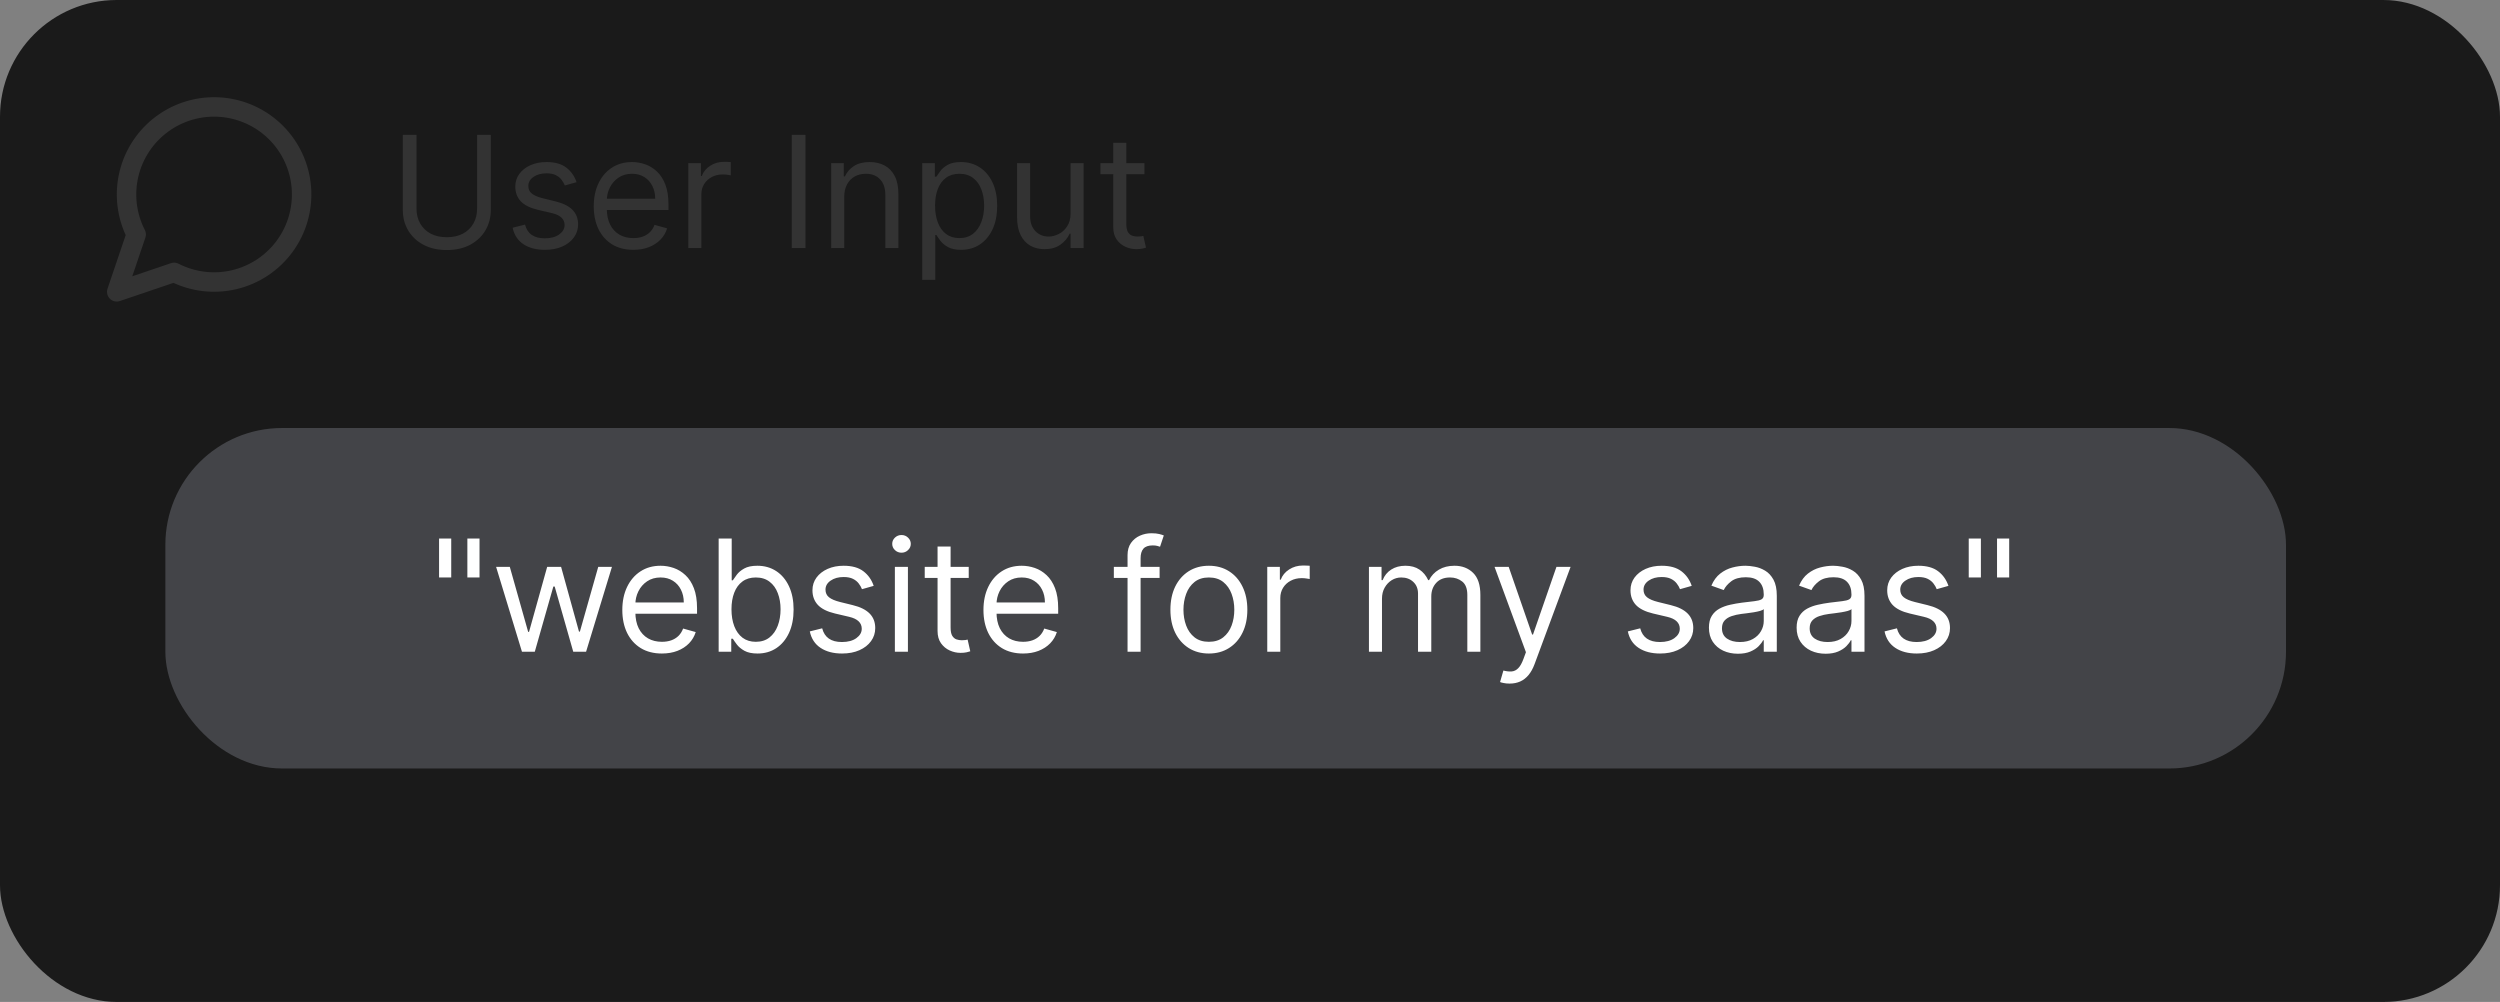
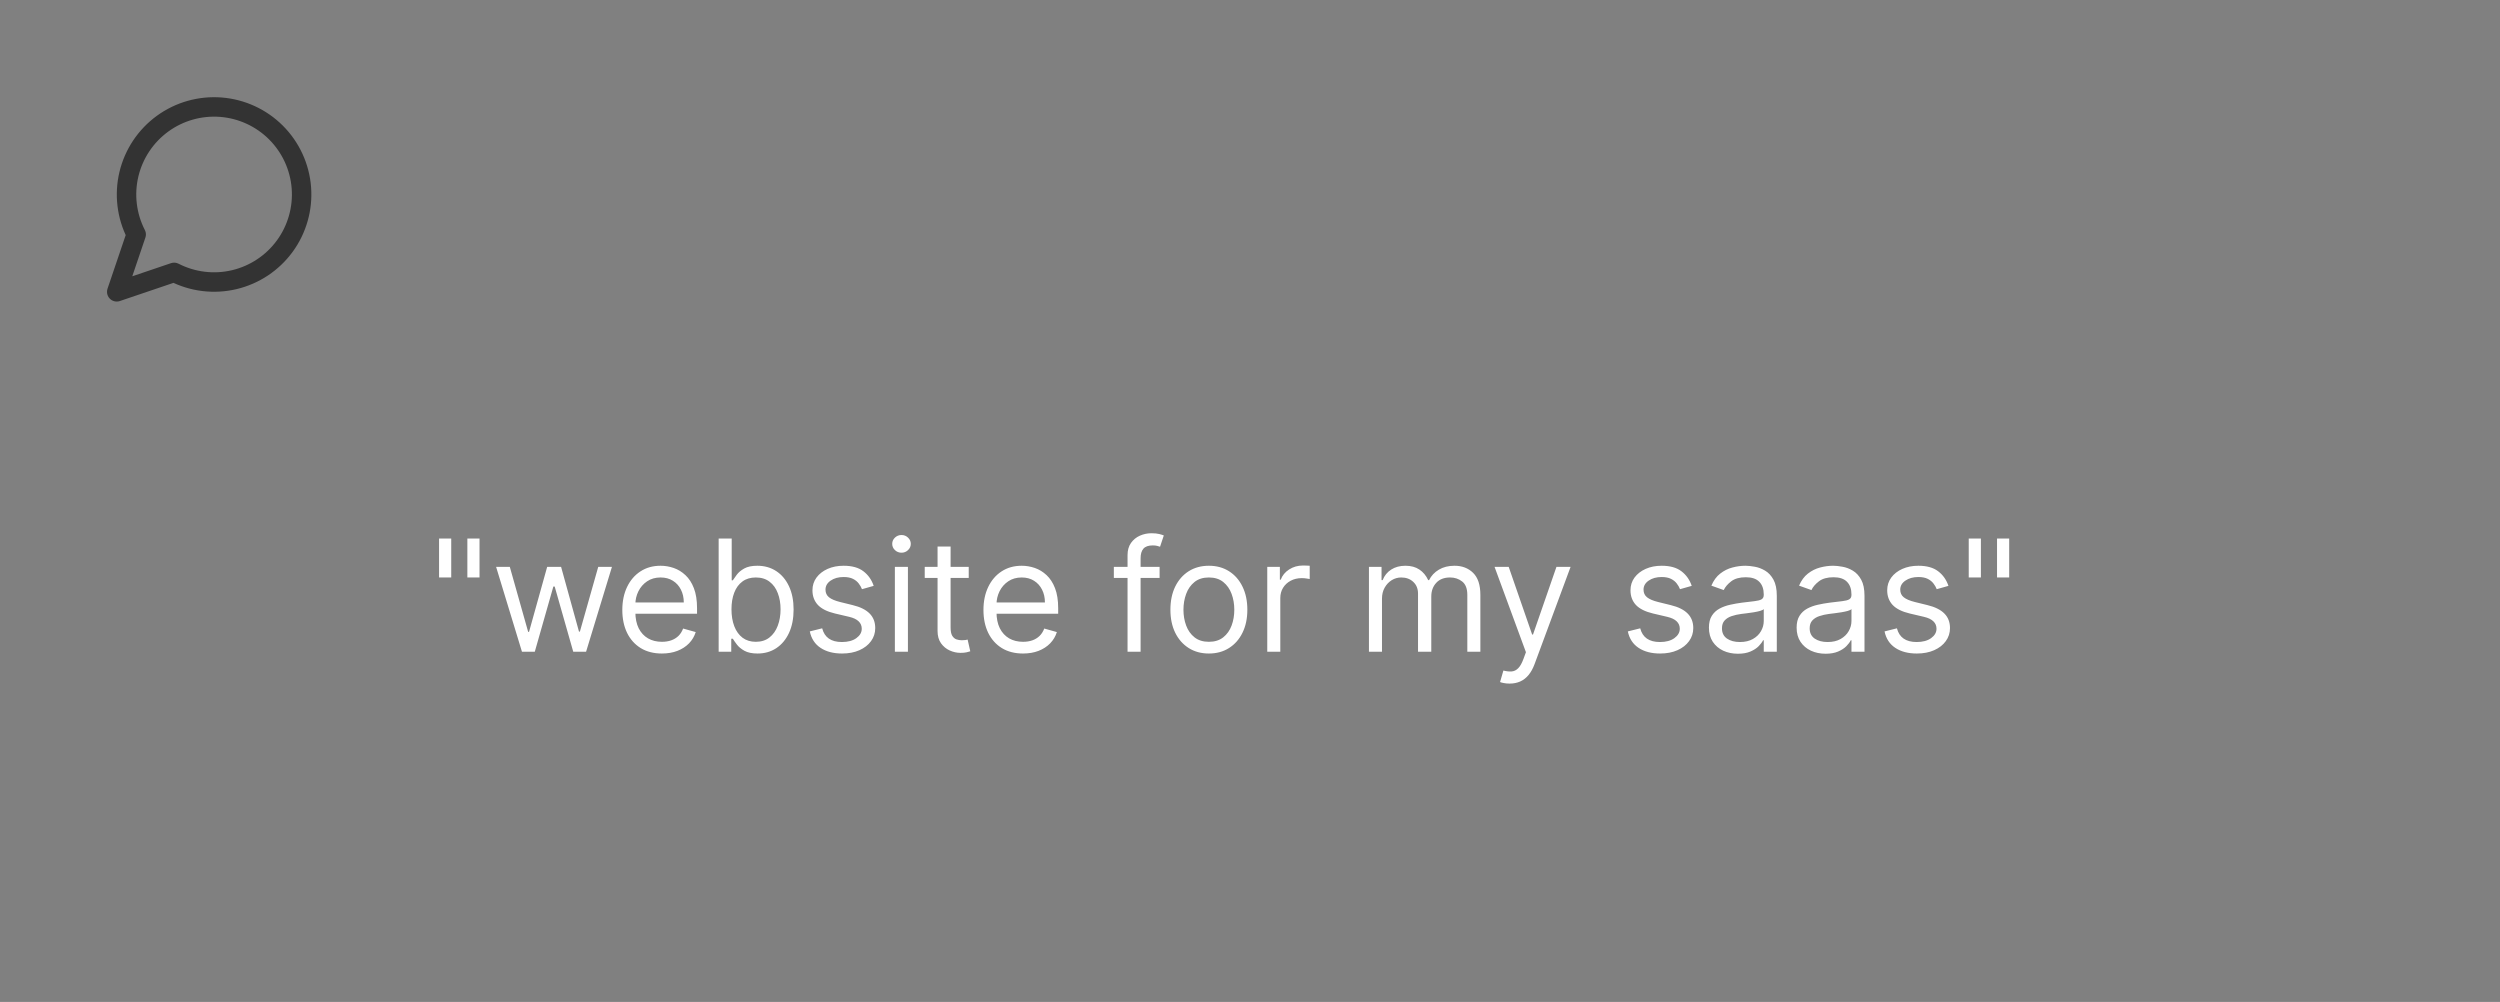
<svg xmlns="http://www.w3.org/2000/svg" width="257" height="103" viewBox="0 0 257 103" fill="none">
  <rect x="0" y="0" width="257" height="103" fill="#808080" stroke="none" />
-   <rect width="257" height="103" rx="12" fill="#1A1A1A" />
  <path d="M17.9 28C19.809 28.979 22.004 29.244 24.091 28.748C26.178 28.251 28.019 27.026 29.282 25.292C30.545 23.558 31.147 21.431 30.981 19.292C30.814 17.154 29.889 15.145 28.372 13.628C26.855 12.111 24.846 11.186 22.708 11.019C20.569 10.853 18.442 11.455 16.708 12.718C14.974 13.981 13.749 15.822 13.252 17.909C12.756 19.996 13.021 22.191 14 24.1L12 30L17.9 28Z" stroke="#333333" stroke-width="2" stroke-linecap="round" stroke-linejoin="round" />
-   <path d="M49.045 13.864H50.455V21.568C50.455 22.364 50.267 23.074 49.892 23.699C49.521 24.32 48.996 24.811 48.318 25.171C47.64 25.526 46.845 25.704 45.932 25.704C45.019 25.704 44.224 25.526 43.545 25.171C42.867 24.811 42.341 24.32 41.966 23.699C41.595 23.074 41.409 22.364 41.409 21.568V13.864H42.818V21.454C42.818 22.023 42.943 22.528 43.193 22.972C43.443 23.411 43.799 23.758 44.261 24.011C44.727 24.261 45.284 24.386 45.932 24.386C46.58 24.386 47.136 24.261 47.602 24.011C48.068 23.758 48.424 23.411 48.67 22.972C48.92 22.528 49.045 22.023 49.045 21.454V13.864ZM59.269 18.727L58.064 19.068C57.988 18.867 57.876 18.672 57.729 18.483C57.585 18.29 57.388 18.131 57.138 18.006C56.888 17.881 56.568 17.818 56.178 17.818C55.644 17.818 55.198 17.941 54.842 18.188C54.49 18.43 54.314 18.739 54.314 19.114C54.314 19.447 54.435 19.71 54.678 19.903C54.92 20.097 55.299 20.258 55.814 20.386L57.109 20.704C57.89 20.894 58.471 21.184 58.854 21.574C59.236 21.96 59.428 22.458 59.428 23.068C59.428 23.568 59.284 24.015 58.996 24.409C58.712 24.803 58.314 25.114 57.803 25.341C57.291 25.568 56.697 25.682 56.019 25.682C55.128 25.682 54.392 25.489 53.808 25.102C53.225 24.716 52.856 24.151 52.7 23.409L53.973 23.091C54.094 23.561 54.323 23.913 54.66 24.148C55.001 24.383 55.447 24.5 55.996 24.5C56.621 24.5 57.117 24.367 57.484 24.102C57.856 23.833 58.041 23.511 58.041 23.136C58.041 22.833 57.935 22.579 57.723 22.375C57.511 22.167 57.185 22.011 56.746 21.909L55.291 21.568C54.492 21.379 53.905 21.085 53.53 20.688C53.159 20.286 52.973 19.784 52.973 19.182C52.973 18.689 53.111 18.254 53.388 17.875C53.668 17.496 54.049 17.199 54.53 16.983C55.015 16.767 55.564 16.659 56.178 16.659C57.041 16.659 57.719 16.849 58.212 17.227C58.708 17.606 59.06 18.106 59.269 18.727ZM65.105 25.682C64.264 25.682 63.539 25.496 62.929 25.125C62.323 24.75 61.855 24.227 61.526 23.557C61.2 22.883 61.037 22.099 61.037 21.204C61.037 20.311 61.2 19.523 61.526 18.841C61.855 18.155 62.313 17.621 62.901 17.239C63.492 16.852 64.181 16.659 64.969 16.659C65.423 16.659 65.872 16.735 66.315 16.886C66.758 17.038 67.162 17.284 67.526 17.625C67.889 17.962 68.179 18.409 68.395 18.966C68.611 19.523 68.719 20.208 68.719 21.023V21.591H61.992V20.432H67.355C67.355 19.939 67.257 19.5 67.06 19.114C66.867 18.727 66.59 18.422 66.23 18.199C65.874 17.975 65.454 17.864 64.969 17.864C64.435 17.864 63.972 17.996 63.582 18.261C63.196 18.523 62.899 18.864 62.69 19.284C62.482 19.704 62.378 20.155 62.378 20.636V21.409C62.378 22.068 62.492 22.627 62.719 23.085C62.95 23.54 63.27 23.886 63.679 24.125C64.088 24.36 64.563 24.477 65.105 24.477C65.457 24.477 65.776 24.428 66.06 24.329C66.347 24.227 66.596 24.076 66.804 23.875C67.012 23.671 67.173 23.417 67.287 23.114L68.582 23.477C68.446 23.917 68.217 24.303 67.895 24.636C67.573 24.966 67.175 25.224 66.702 25.409C66.228 25.591 65.696 25.682 65.105 25.682ZM70.758 25.5V16.773H72.054V18.091H72.145C72.304 17.659 72.592 17.309 73.008 17.04C73.425 16.771 73.895 16.636 74.418 16.636C74.516 16.636 74.639 16.638 74.787 16.642C74.935 16.646 75.046 16.651 75.122 16.659V18.023C75.077 18.011 74.972 17.994 74.81 17.972C74.651 17.945 74.482 17.932 74.304 17.932C73.88 17.932 73.501 18.021 73.168 18.199C72.838 18.373 72.577 18.616 72.383 18.926C72.194 19.233 72.099 19.583 72.099 19.977V25.5H70.758ZM82.803 13.864V25.5H81.394V13.864H82.803ZM86.787 20.25V25.5H85.446V16.773H86.742V18.136H86.855C87.06 17.693 87.37 17.337 87.787 17.068C88.204 16.796 88.742 16.659 89.401 16.659C89.992 16.659 90.508 16.78 90.952 17.023C91.395 17.261 91.74 17.625 91.986 18.114C92.232 18.599 92.355 19.212 92.355 19.954V25.5H91.014V20.046C91.014 19.36 90.836 18.826 90.48 18.443C90.124 18.057 89.635 17.864 89.014 17.864C88.586 17.864 88.204 17.956 87.867 18.142C87.533 18.328 87.27 18.599 87.077 18.954C86.883 19.311 86.787 19.742 86.787 20.25ZM94.805 28.773V16.773H96.101V18.159H96.26C96.358 18.008 96.495 17.814 96.669 17.579C96.847 17.341 97.101 17.129 97.43 16.943C97.764 16.754 98.215 16.659 98.783 16.659C99.517 16.659 100.165 16.843 100.726 17.21C101.286 17.578 101.724 18.099 102.038 18.773C102.353 19.447 102.51 20.242 102.51 21.159C102.51 22.083 102.353 22.884 102.038 23.562C101.724 24.237 101.288 24.759 100.732 25.131C100.175 25.498 99.533 25.682 98.805 25.682C98.245 25.682 97.796 25.589 97.459 25.403C97.122 25.214 96.862 25 96.68 24.761C96.499 24.519 96.358 24.318 96.26 24.159H96.146V28.773H94.805ZM96.124 21.136C96.124 21.796 96.22 22.377 96.413 22.881C96.606 23.381 96.889 23.773 97.26 24.057C97.631 24.337 98.086 24.477 98.624 24.477C99.184 24.477 99.652 24.329 100.027 24.034C100.406 23.735 100.69 23.333 100.879 22.829C101.072 22.322 101.169 21.758 101.169 21.136C101.169 20.523 101.074 19.97 100.885 19.477C100.699 18.981 100.417 18.589 100.038 18.301C99.663 18.009 99.192 17.864 98.624 17.864C98.078 17.864 97.62 18.002 97.249 18.278C96.877 18.551 96.597 18.934 96.408 19.426C96.218 19.915 96.124 20.485 96.124 21.136ZM110.055 21.932V16.773H111.396V25.5H110.055V24.023H109.964C109.76 24.466 109.442 24.843 109.01 25.153C108.578 25.46 108.033 25.614 107.374 25.614C106.828 25.614 106.343 25.494 105.919 25.256C105.495 25.013 105.161 24.65 104.919 24.165C104.677 23.676 104.555 23.061 104.555 22.318V16.773H105.896V22.227C105.896 22.864 106.074 23.371 106.43 23.75C106.79 24.129 107.249 24.318 107.805 24.318C108.139 24.318 108.478 24.233 108.822 24.062C109.171 23.892 109.463 23.631 109.697 23.278C109.936 22.926 110.055 22.477 110.055 21.932ZM117.648 16.773V17.909H113.125V16.773H117.648ZM114.443 14.682H115.784V23C115.784 23.379 115.839 23.663 115.949 23.852C116.063 24.038 116.206 24.163 116.381 24.227C116.559 24.288 116.746 24.318 116.943 24.318C117.091 24.318 117.212 24.311 117.307 24.296C117.402 24.276 117.477 24.261 117.534 24.25L117.807 25.454C117.716 25.489 117.589 25.523 117.426 25.557C117.263 25.595 117.057 25.614 116.807 25.614C116.428 25.614 116.057 25.532 115.693 25.369C115.333 25.206 115.034 24.958 114.795 24.625C114.561 24.292 114.443 23.871 114.443 23.364V14.682Z" fill="#333333" />
-   <rect x="17" y="44" width="218" height="35" rx="12" fill="#686B71" fill-opacity="0.53" />
  <path d="M46.386 55.364V59.364H45.136V55.364H46.386ZM49.295 55.364V59.364H48.045V55.364H49.295ZM53.658 67L50.999 58.273H52.408L54.294 64.954H54.385L56.249 58.273H57.68L59.521 64.932H59.612L61.499 58.273H62.908L60.249 67H58.93L57.021 60.295H56.885L54.976 67H53.658ZM68.043 67.182C67.202 67.182 66.476 66.996 65.867 66.625C65.26 66.25 64.793 65.727 64.463 65.057C64.137 64.383 63.974 63.599 63.974 62.705C63.974 61.811 64.137 61.023 64.463 60.341C64.793 59.655 65.251 59.121 65.838 58.739C66.429 58.352 67.118 58.159 67.906 58.159C68.361 58.159 68.81 58.235 69.253 58.386C69.696 58.538 70.099 58.784 70.463 59.125C70.827 59.462 71.117 59.909 71.332 60.466C71.548 61.023 71.656 61.708 71.656 62.523V63.091H64.929V61.932H70.293C70.293 61.439 70.194 61 69.997 60.614C69.804 60.227 69.528 59.922 69.168 59.699C68.812 59.475 68.391 59.364 67.906 59.364C67.372 59.364 66.91 59.496 66.52 59.761C66.133 60.023 65.836 60.364 65.628 60.784C65.419 61.205 65.315 61.655 65.315 62.136V62.909C65.315 63.568 65.429 64.127 65.656 64.585C65.887 65.04 66.207 65.386 66.617 65.625C67.026 65.86 67.501 65.977 68.043 65.977C68.395 65.977 68.713 65.928 68.997 65.829C69.285 65.727 69.533 65.576 69.742 65.375C69.95 65.171 70.111 64.917 70.224 64.614L71.52 64.977C71.383 65.417 71.154 65.803 70.832 66.136C70.51 66.466 70.113 66.724 69.639 66.909C69.166 67.091 68.633 67.182 68.043 67.182ZM73.878 67V55.364H75.219V59.659H75.332C75.431 59.508 75.567 59.314 75.742 59.08C75.919 58.841 76.173 58.629 76.503 58.443C76.836 58.254 77.287 58.159 77.855 58.159C78.59 58.159 79.238 58.343 79.798 58.71C80.359 59.078 80.796 59.599 81.111 60.273C81.425 60.947 81.582 61.742 81.582 62.659C81.582 63.583 81.425 64.385 81.111 65.062C80.796 65.737 80.361 66.26 79.804 66.631C79.247 66.998 78.605 67.182 77.878 67.182C77.317 67.182 76.868 67.089 76.531 66.903C76.194 66.714 75.935 66.5 75.753 66.261C75.571 66.019 75.431 65.818 75.332 65.659H75.173V67H73.878ZM75.196 62.636C75.196 63.295 75.293 63.877 75.486 64.381C75.679 64.881 75.961 65.273 76.332 65.557C76.704 65.837 77.158 65.977 77.696 65.977C78.257 65.977 78.724 65.829 79.099 65.534C79.478 65.235 79.762 64.833 79.952 64.329C80.145 63.822 80.242 63.258 80.242 62.636C80.242 62.023 80.147 61.47 79.957 60.977C79.772 60.481 79.49 60.089 79.111 59.801C78.736 59.51 78.264 59.364 77.696 59.364C77.151 59.364 76.692 59.502 76.321 59.778C75.95 60.051 75.669 60.434 75.48 60.926C75.291 61.415 75.196 61.985 75.196 62.636ZM89.815 60.227L88.611 60.568C88.535 60.367 88.423 60.172 88.276 59.983C88.132 59.79 87.935 59.631 87.685 59.506C87.435 59.381 87.115 59.318 86.724 59.318C86.19 59.318 85.745 59.441 85.389 59.688C85.037 59.93 84.861 60.239 84.861 60.614C84.861 60.947 84.982 61.21 85.224 61.403C85.467 61.597 85.846 61.758 86.361 61.886L87.656 62.205C88.437 62.394 89.018 62.684 89.401 63.074C89.783 63.46 89.974 63.958 89.974 64.568C89.974 65.068 89.831 65.515 89.543 65.909C89.258 66.303 88.861 66.614 88.349 66.841C87.838 67.068 87.243 67.182 86.565 67.182C85.675 67.182 84.938 66.989 84.355 66.602C83.772 66.216 83.403 65.651 83.247 64.909L84.52 64.591C84.641 65.061 84.87 65.413 85.207 65.648C85.548 65.883 85.993 66 86.543 66C87.168 66 87.664 65.867 88.031 65.602C88.403 65.333 88.588 65.011 88.588 64.636C88.588 64.333 88.482 64.079 88.27 63.875C88.058 63.667 87.732 63.511 87.293 63.409L85.838 63.068C85.039 62.879 84.452 62.585 84.077 62.188C83.706 61.786 83.52 61.284 83.52 60.682C83.52 60.189 83.658 59.754 83.935 59.375C84.215 58.996 84.596 58.699 85.077 58.483C85.562 58.267 86.111 58.159 86.724 58.159C87.588 58.159 88.266 58.349 88.758 58.727C89.255 59.106 89.607 59.606 89.815 60.227ZM91.993 67V58.273H93.334V67H91.993ZM92.675 56.818C92.413 56.818 92.188 56.729 91.999 56.551C91.813 56.373 91.72 56.159 91.72 55.909C91.72 55.659 91.813 55.445 91.999 55.267C92.188 55.089 92.413 55 92.675 55C92.936 55 93.16 55.089 93.345 55.267C93.535 55.445 93.629 55.659 93.629 55.909C93.629 56.159 93.535 56.373 93.345 56.551C93.16 56.729 92.936 56.818 92.675 56.818ZM99.585 58.273V59.409H95.062V58.273H99.585ZM96.381 56.182H97.722V64.5C97.722 64.879 97.776 65.163 97.886 65.352C98 65.538 98.144 65.663 98.318 65.727C98.496 65.788 98.684 65.818 98.881 65.818C99.028 65.818 99.15 65.811 99.244 65.796C99.339 65.776 99.415 65.761 99.472 65.75L99.744 66.954C99.653 66.989 99.526 67.023 99.364 67.057C99.201 67.095 98.994 67.114 98.744 67.114C98.365 67.114 97.994 67.032 97.631 66.869C97.271 66.706 96.972 66.458 96.733 66.125C96.498 65.792 96.381 65.371 96.381 64.864V56.182ZM105.168 67.182C104.327 67.182 103.601 66.996 102.991 66.625C102.385 66.25 101.918 65.727 101.588 65.057C101.262 64.383 101.099 63.599 101.099 62.705C101.099 61.811 101.262 61.023 101.588 60.341C101.918 59.655 102.376 59.121 102.963 58.739C103.554 58.352 104.243 58.159 105.031 58.159C105.486 58.159 105.935 58.235 106.378 58.386C106.821 58.538 107.224 58.784 107.588 59.125C107.952 59.462 108.241 59.909 108.457 60.466C108.673 61.023 108.781 61.708 108.781 62.523V63.091H102.054V61.932H107.418C107.418 61.439 107.319 61 107.122 60.614C106.929 60.227 106.652 59.922 106.293 59.699C105.937 59.475 105.516 59.364 105.031 59.364C104.497 59.364 104.035 59.496 103.645 59.761C103.259 60.023 102.961 60.364 102.753 60.784C102.545 61.205 102.44 61.655 102.44 62.136V62.909C102.44 63.568 102.554 64.127 102.781 64.585C103.012 65.04 103.332 65.386 103.741 65.625C104.151 65.86 104.626 65.977 105.168 65.977C105.52 65.977 105.838 65.928 106.122 65.829C106.41 65.727 106.658 65.576 106.866 65.375C107.075 65.171 107.236 64.917 107.349 64.614L108.645 64.977C108.509 65.417 108.279 65.803 107.957 66.136C107.635 66.466 107.238 66.724 106.764 66.909C106.291 67.091 105.759 67.182 105.168 67.182ZM119.207 58.273V59.409H114.503V58.273H119.207ZM115.912 67V57.068C115.912 56.568 116.029 56.151 116.264 55.818C116.499 55.485 116.804 55.235 117.179 55.068C117.554 54.901 117.95 54.818 118.366 54.818C118.696 54.818 118.965 54.845 119.173 54.898C119.382 54.951 119.537 55 119.639 55.045L119.253 56.205C119.185 56.182 119.09 56.153 118.969 56.119C118.851 56.085 118.696 56.068 118.503 56.068C118.06 56.068 117.74 56.18 117.543 56.403C117.349 56.627 117.253 56.955 117.253 57.386V67H115.912ZM124.273 67.182C123.485 67.182 122.794 66.994 122.199 66.619C121.608 66.244 121.146 65.72 120.812 65.046C120.483 64.371 120.318 63.583 120.318 62.682C120.318 61.773 120.483 60.979 120.812 60.301C121.146 59.623 121.608 59.097 122.199 58.722C122.794 58.347 123.485 58.159 124.273 58.159C125.061 58.159 125.75 58.347 126.341 58.722C126.936 59.097 127.398 59.623 127.727 60.301C128.061 60.979 128.227 61.773 128.227 62.682C128.227 63.583 128.061 64.371 127.727 65.046C127.398 65.72 126.936 66.244 126.341 66.619C125.75 66.994 125.061 67.182 124.273 67.182ZM124.273 65.977C124.871 65.977 125.364 65.824 125.75 65.517C126.136 65.21 126.422 64.807 126.608 64.307C126.794 63.807 126.886 63.265 126.886 62.682C126.886 62.099 126.794 61.555 126.608 61.051C126.422 60.547 126.136 60.14 125.75 59.83C125.364 59.519 124.871 59.364 124.273 59.364C123.674 59.364 123.182 59.519 122.795 59.83C122.409 60.14 122.123 60.547 121.938 61.051C121.752 61.555 121.659 62.099 121.659 62.682C121.659 63.265 121.752 63.807 121.938 64.307C122.123 64.807 122.409 65.21 122.795 65.517C123.182 65.824 123.674 65.977 124.273 65.977ZM130.274 67V58.273H131.57V59.591H131.661C131.82 59.159 132.107 58.809 132.524 58.54C132.941 58.271 133.411 58.136 133.933 58.136C134.032 58.136 134.155 58.138 134.303 58.142C134.45 58.146 134.562 58.151 134.638 58.159V59.523C134.592 59.511 134.488 59.494 134.325 59.472C134.166 59.445 133.998 59.432 133.82 59.432C133.395 59.432 133.017 59.521 132.683 59.699C132.354 59.873 132.092 60.115 131.899 60.426C131.71 60.733 131.615 61.083 131.615 61.477V67H130.274ZM140.727 67V58.273H142.023V59.636H142.136C142.318 59.17 142.612 58.809 143.017 58.551C143.422 58.29 143.909 58.159 144.477 58.159C145.053 58.159 145.532 58.29 145.915 58.551C146.301 58.809 146.602 59.17 146.818 59.636H146.909C147.133 59.186 147.468 58.828 147.915 58.562C148.362 58.294 148.898 58.159 149.523 58.159C150.303 58.159 150.941 58.403 151.438 58.892C151.934 59.377 152.182 60.133 152.182 61.159V67H150.841V61.159C150.841 60.515 150.665 60.055 150.312 59.778C149.96 59.502 149.545 59.364 149.068 59.364C148.455 59.364 147.979 59.549 147.642 59.92C147.305 60.288 147.136 60.754 147.136 61.318V67H145.773V61.023C145.773 60.526 145.612 60.127 145.29 59.824C144.968 59.517 144.553 59.364 144.045 59.364C143.697 59.364 143.371 59.456 143.068 59.642C142.769 59.828 142.527 60.085 142.341 60.415C142.159 60.74 142.068 61.117 142.068 61.545V67H140.727ZM155.185 70.273C154.957 70.273 154.755 70.254 154.577 70.216C154.399 70.182 154.276 70.148 154.207 70.114L154.548 68.932C154.874 69.015 155.162 69.046 155.412 69.023C155.662 69 155.884 68.888 156.077 68.688C156.274 68.49 156.454 68.171 156.616 67.727L156.866 67.046L153.639 58.273H155.094L157.503 65.227H157.594L160.003 58.273H161.457L157.753 68.273C157.586 68.724 157.38 69.097 157.134 69.392C156.887 69.691 156.601 69.913 156.276 70.057C155.954 70.201 155.59 70.273 155.185 70.273ZM173.909 60.227L172.705 60.568C172.629 60.367 172.517 60.172 172.369 59.983C172.225 59.79 172.028 59.631 171.778 59.506C171.528 59.381 171.208 59.318 170.818 59.318C170.284 59.318 169.839 59.441 169.483 59.688C169.131 59.93 168.955 60.239 168.955 60.614C168.955 60.947 169.076 61.21 169.318 61.403C169.561 61.597 169.939 61.758 170.455 61.886L171.75 62.205C172.53 62.394 173.112 62.684 173.494 63.074C173.877 63.46 174.068 63.958 174.068 64.568C174.068 65.068 173.924 65.515 173.636 65.909C173.352 66.303 172.955 66.614 172.443 66.841C171.932 67.068 171.337 67.182 170.659 67.182C169.769 67.182 169.032 66.989 168.449 66.602C167.866 66.216 167.496 65.651 167.341 64.909L168.614 64.591C168.735 65.061 168.964 65.413 169.301 65.648C169.642 65.883 170.087 66 170.636 66C171.261 66 171.758 65.867 172.125 65.602C172.496 65.333 172.682 65.011 172.682 64.636C172.682 64.333 172.576 64.079 172.364 63.875C172.152 63.667 171.826 63.511 171.386 63.409L169.932 63.068C169.133 62.879 168.545 62.585 168.17 62.188C167.799 61.786 167.614 61.284 167.614 60.682C167.614 60.189 167.752 59.754 168.028 59.375C168.309 58.996 168.689 58.699 169.17 58.483C169.655 58.267 170.205 58.159 170.818 58.159C171.682 58.159 172.36 58.349 172.852 58.727C173.348 59.106 173.701 59.606 173.909 60.227ZM178.655 67.204C178.102 67.204 177.6 67.1 177.149 66.892C176.698 66.68 176.34 66.375 176.075 65.977C175.81 65.576 175.678 65.091 175.678 64.523C175.678 64.023 175.776 63.617 175.973 63.307C176.17 62.992 176.433 62.746 176.763 62.568C177.092 62.39 177.456 62.258 177.854 62.17C178.255 62.08 178.659 62.008 179.064 61.955C179.594 61.886 180.024 61.835 180.354 61.801C180.687 61.763 180.929 61.701 181.081 61.614C181.236 61.526 181.314 61.375 181.314 61.159V61.114C181.314 60.553 181.161 60.117 180.854 59.807C180.551 59.496 180.09 59.341 179.473 59.341C178.833 59.341 178.331 59.481 177.967 59.761C177.604 60.042 177.348 60.341 177.2 60.659L175.928 60.205C176.155 59.674 176.458 59.261 176.837 58.966C177.219 58.667 177.636 58.458 178.087 58.341C178.541 58.22 178.988 58.159 179.428 58.159C179.708 58.159 180.03 58.193 180.393 58.261C180.761 58.326 181.115 58.46 181.456 58.665C181.801 58.869 182.087 59.178 182.314 59.591C182.541 60.004 182.655 60.557 182.655 61.25V67H181.314V65.818H181.246C181.155 66.008 181.003 66.21 180.791 66.426C180.579 66.642 180.297 66.826 179.945 66.977C179.592 67.129 179.162 67.204 178.655 67.204ZM178.859 66C179.39 66 179.837 65.896 180.2 65.688C180.568 65.479 180.844 65.21 181.03 64.881C181.219 64.551 181.314 64.204 181.314 63.841V62.614C181.257 62.682 181.132 62.744 180.939 62.801C180.75 62.854 180.53 62.901 180.28 62.943C180.034 62.981 179.793 63.015 179.558 63.045C179.327 63.072 179.14 63.095 178.996 63.114C178.647 63.159 178.321 63.233 178.018 63.335C177.719 63.434 177.477 63.583 177.291 63.784C177.109 63.981 177.018 64.25 177.018 64.591C177.018 65.057 177.191 65.409 177.536 65.648C177.884 65.883 178.325 66 178.859 66ZM187.67 67.204C187.117 67.204 186.616 67.1 186.165 66.892C185.714 66.68 185.356 66.375 185.091 65.977C184.826 65.576 184.693 65.091 184.693 64.523C184.693 64.023 184.792 63.617 184.989 63.307C185.186 62.992 185.449 62.746 185.778 62.568C186.108 62.39 186.472 62.258 186.869 62.17C187.271 62.08 187.674 62.008 188.08 61.955C188.61 61.886 189.04 61.835 189.369 61.801C189.703 61.763 189.945 61.701 190.097 61.614C190.252 61.526 190.33 61.375 190.33 61.159V61.114C190.33 60.553 190.176 60.117 189.869 59.807C189.566 59.496 189.106 59.341 188.489 59.341C187.848 59.341 187.347 59.481 186.983 59.761C186.619 60.042 186.364 60.341 186.216 60.659L184.943 60.205C185.17 59.674 185.473 59.261 185.852 58.966C186.235 58.667 186.652 58.458 187.102 58.341C187.557 58.22 188.004 58.159 188.443 58.159C188.723 58.159 189.045 58.193 189.409 58.261C189.777 58.326 190.131 58.46 190.472 58.665C190.816 58.869 191.102 59.178 191.33 59.591C191.557 60.004 191.67 60.557 191.67 61.25V67H190.33V65.818H190.261C190.17 66.008 190.019 66.21 189.807 66.426C189.595 66.642 189.313 66.826 188.96 66.977C188.608 67.129 188.178 67.204 187.67 67.204ZM187.875 66C188.405 66 188.852 65.896 189.216 65.688C189.583 65.479 189.86 65.21 190.045 64.881C190.235 64.551 190.33 64.204 190.33 63.841V62.614C190.273 62.682 190.148 62.744 189.955 62.801C189.765 62.854 189.545 62.901 189.295 62.943C189.049 62.981 188.809 63.015 188.574 63.045C188.343 63.072 188.155 63.095 188.011 63.114C187.663 63.159 187.337 63.233 187.034 63.335C186.735 63.434 186.492 63.583 186.307 63.784C186.125 63.981 186.034 64.25 186.034 64.591C186.034 65.057 186.206 65.409 186.551 65.648C186.9 65.883 187.341 66 187.875 66ZM200.3 60.227L199.095 60.568C199.019 60.367 198.908 60.172 198.76 59.983C198.616 59.79 198.419 59.631 198.169 59.506C197.919 59.381 197.599 59.318 197.209 59.318C196.675 59.318 196.23 59.441 195.874 59.688C195.521 59.93 195.345 60.239 195.345 60.614C195.345 60.947 195.466 61.21 195.709 61.403C195.951 61.597 196.33 61.758 196.845 61.886L198.141 62.205C198.921 62.394 199.502 62.684 199.885 63.074C200.268 63.46 200.459 63.958 200.459 64.568C200.459 65.068 200.315 65.515 200.027 65.909C199.743 66.303 199.345 66.614 198.834 66.841C198.322 67.068 197.728 67.182 197.05 67.182C196.16 67.182 195.423 66.989 194.839 66.602C194.256 66.216 193.887 65.651 193.732 64.909L195.004 64.591C195.125 65.061 195.355 65.413 195.692 65.648C196.033 65.883 196.478 66 197.027 66C197.652 66 198.148 65.867 198.516 65.602C198.887 65.333 199.072 65.011 199.072 64.636C199.072 64.333 198.966 64.079 198.754 63.875C198.542 63.667 198.216 63.511 197.777 63.409L196.322 63.068C195.523 62.879 194.936 62.585 194.561 62.188C194.19 61.786 194.004 61.284 194.004 60.682C194.004 60.189 194.143 59.754 194.419 59.375C194.699 58.996 195.08 58.699 195.561 58.483C196.046 58.267 196.595 58.159 197.209 58.159C198.072 58.159 198.75 58.349 199.243 58.727C199.739 59.106 200.091 59.606 200.3 60.227ZM203.636 55.364V59.364H202.386V55.364H203.636ZM206.545 55.364V59.364H205.295V55.364H206.545Z" fill="white" />
</svg>